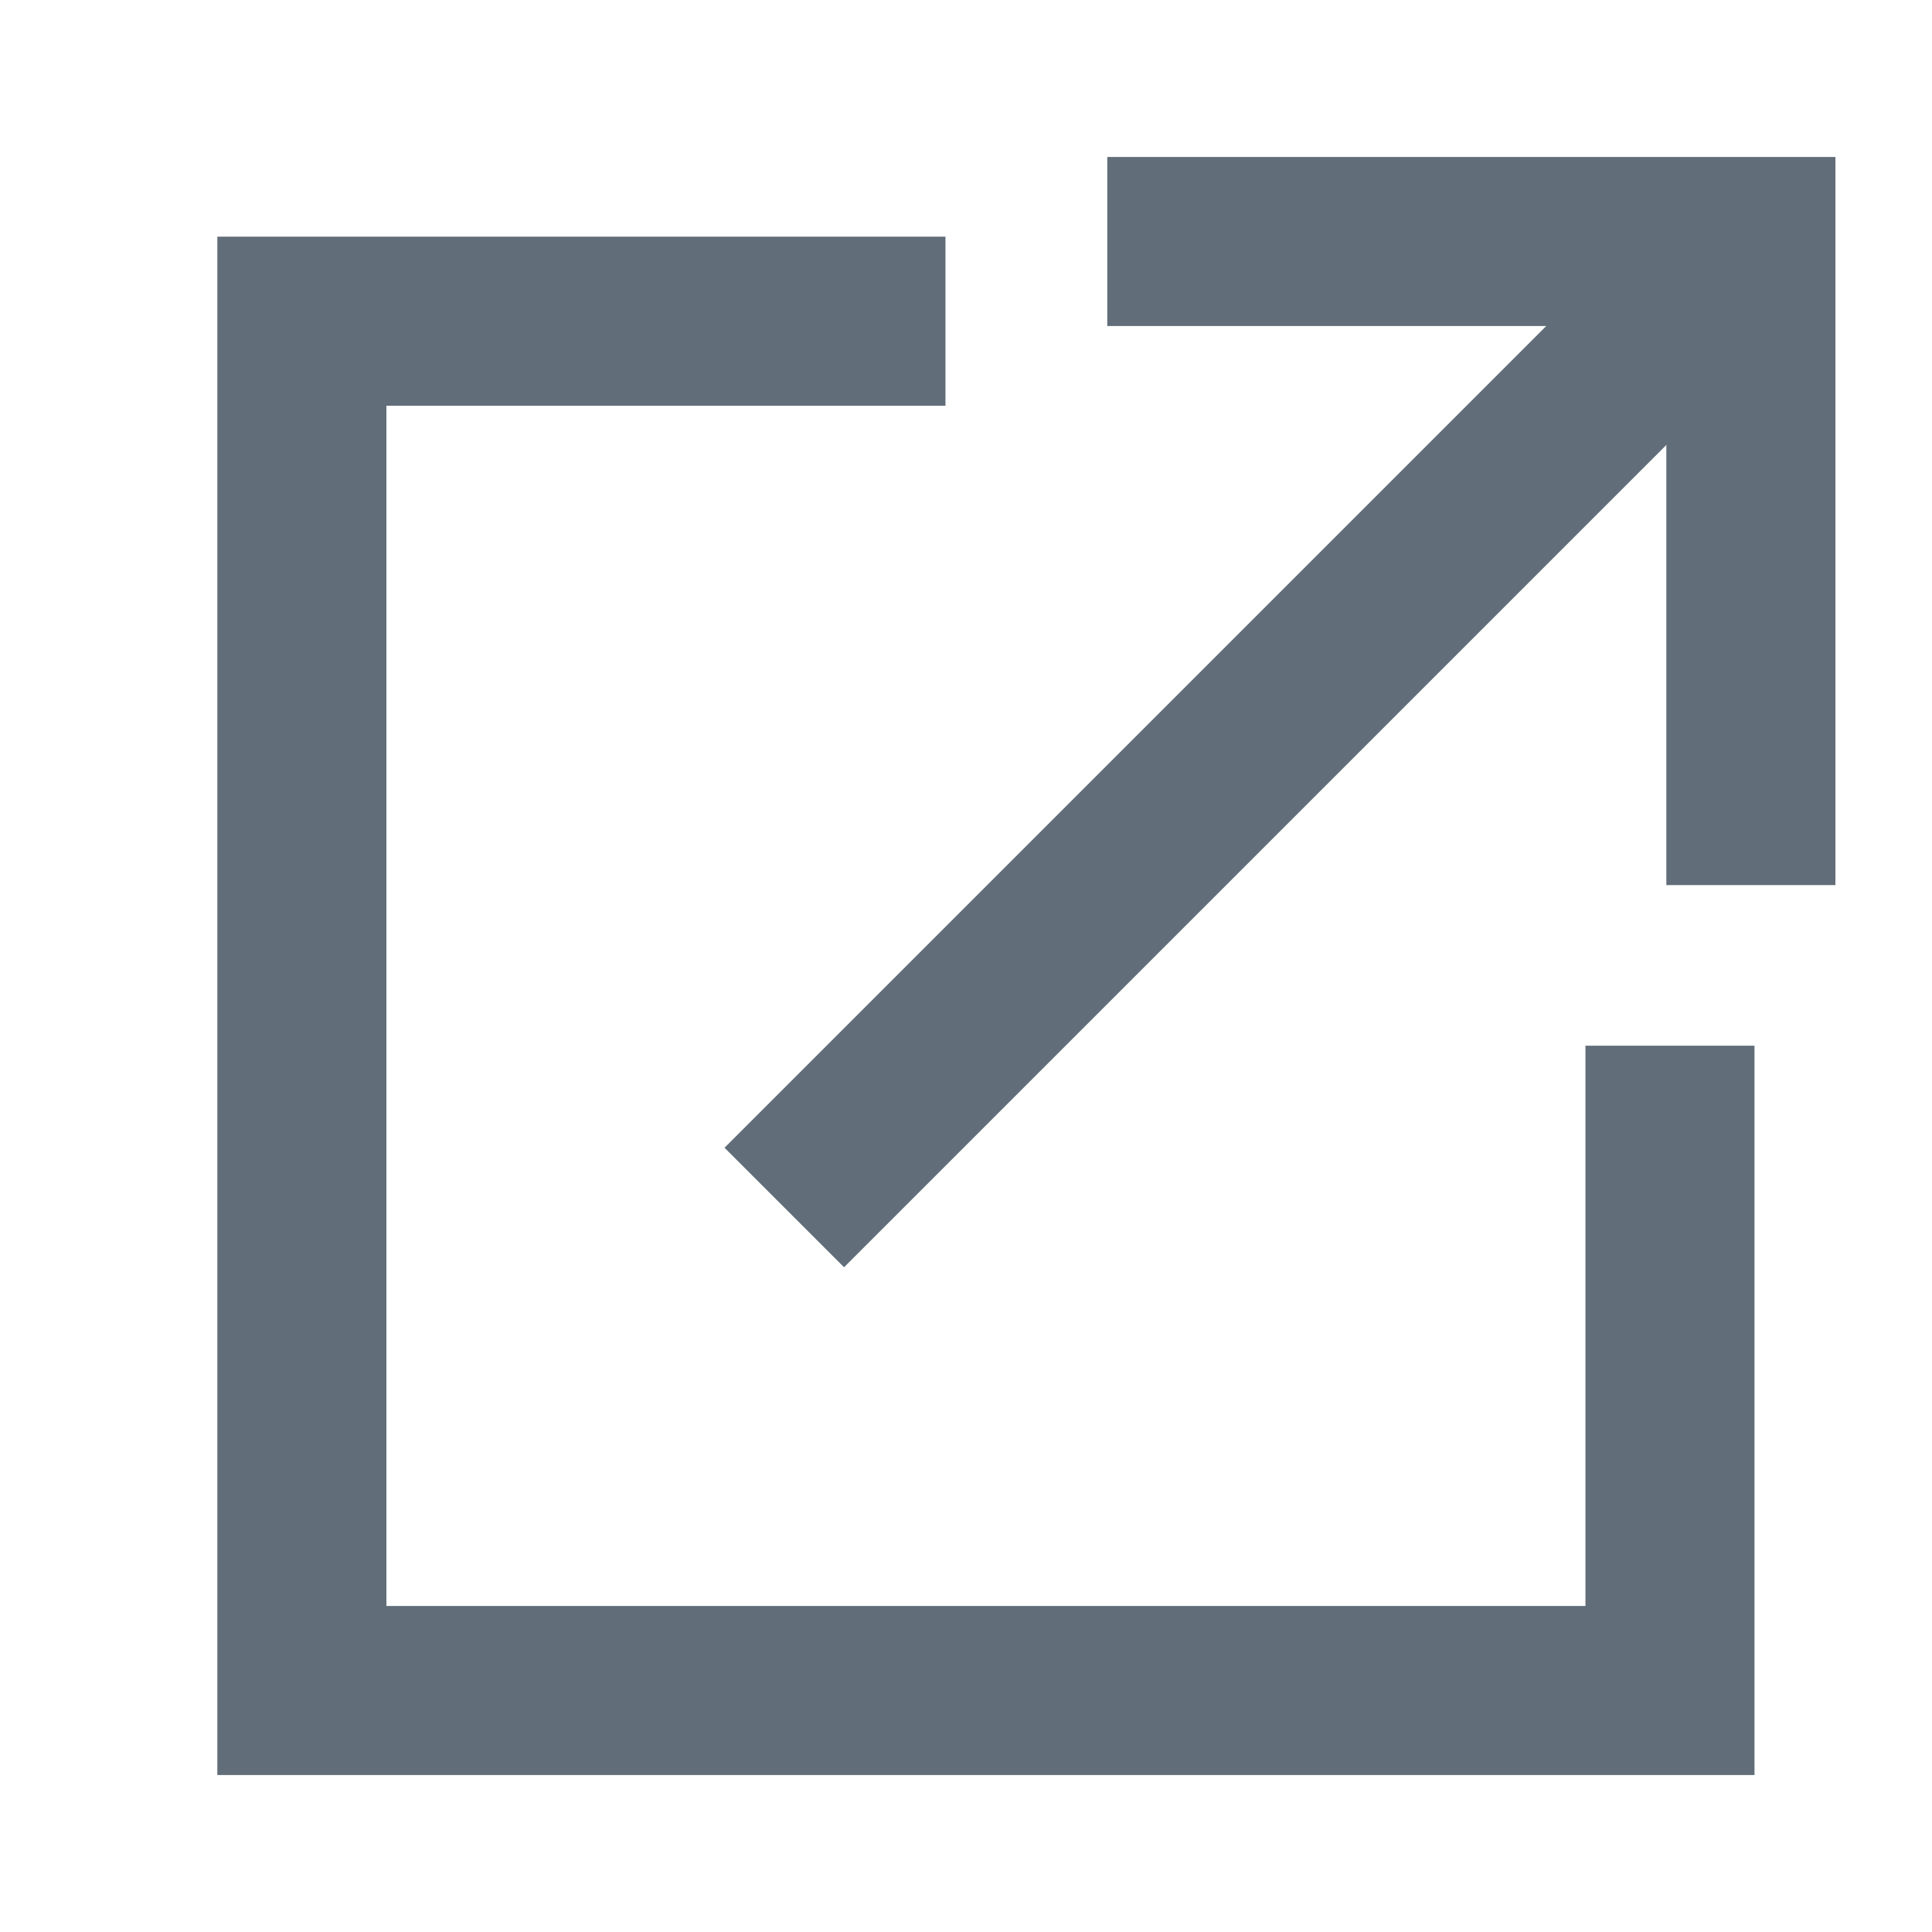
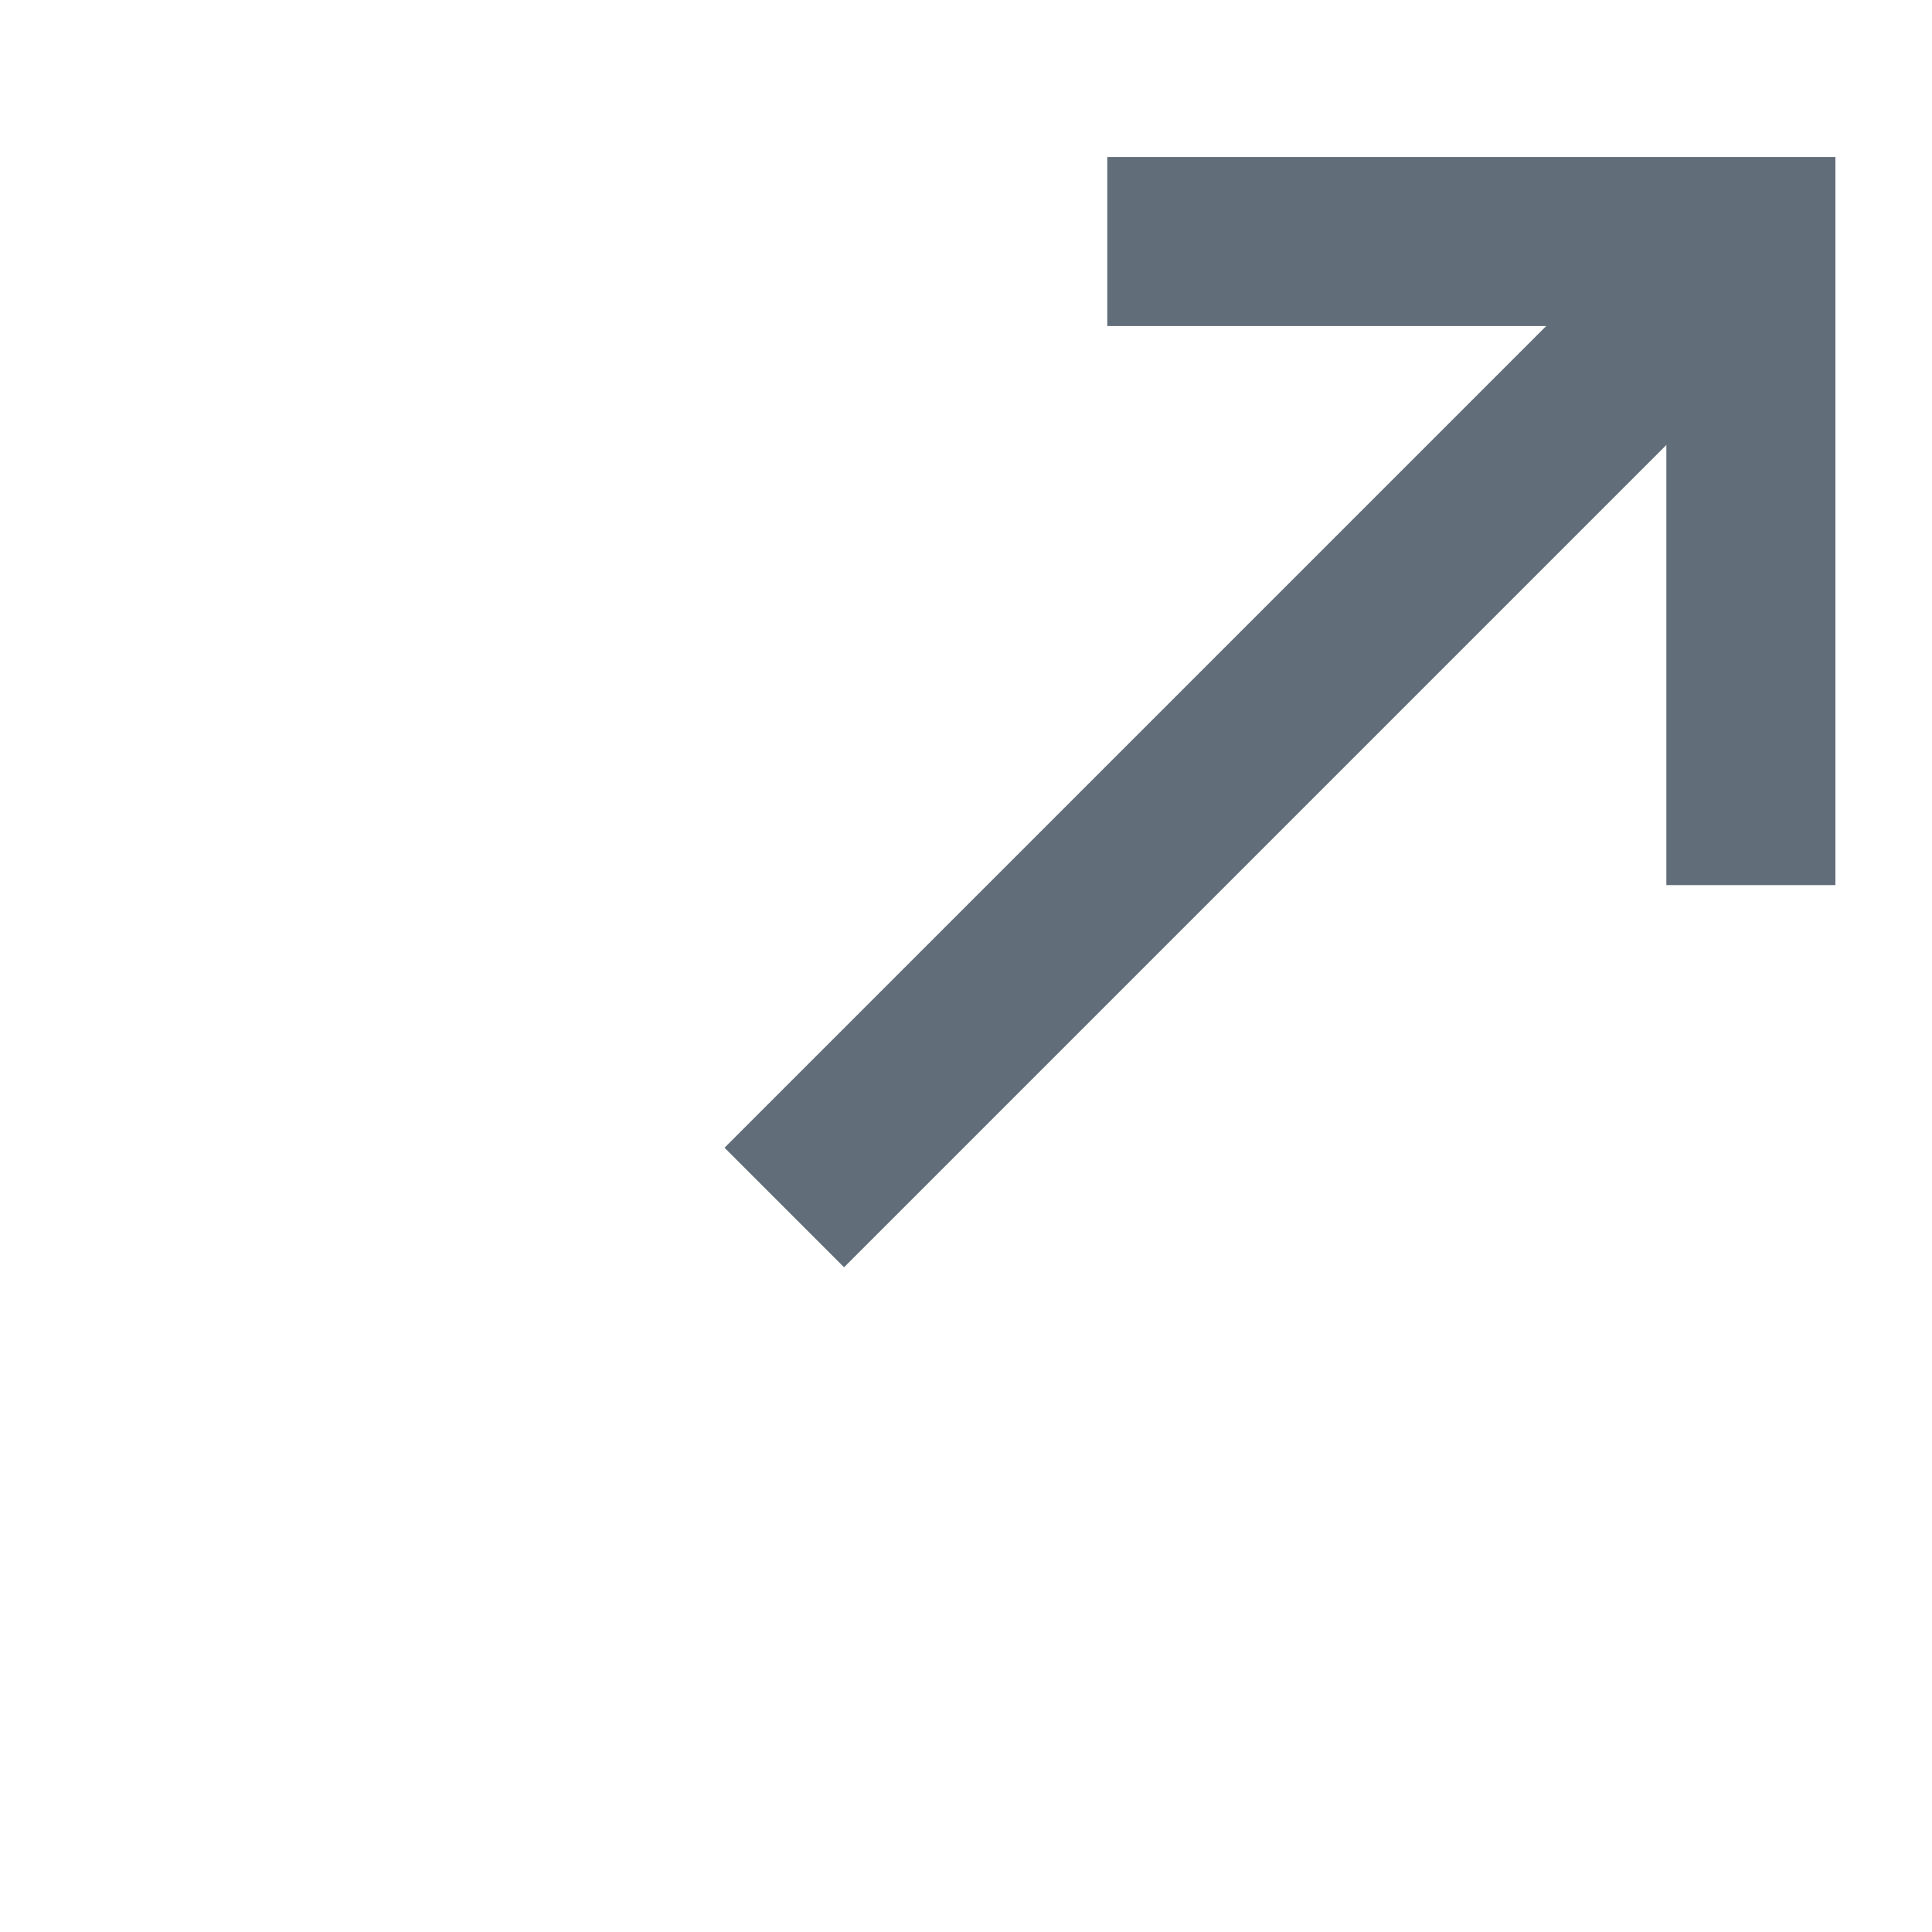
<svg xmlns="http://www.w3.org/2000/svg" id="a" width="16" height="16">
-   <path fill="#616d78" stroke-width="0" d="M14.53 14.7H1.8V1.96h6.03v1.4H3.2v9.94h9.93V8.66h1.4v6.04z" />
  <path transform="rotate(-45 10.496 6.002)" fill="#616d78" stroke-width="0" d="M4.84 5.3h11.31v1.4H4.84z" />
-   <path fill="#616d78" stroke-width="0" d="M15.2 7.33h-1.4V2.7H9.17V1.3h6.03v6.03z" />
+   <path fill="#616d78" stroke-width="0" d="M15.2 7.33h-1.4V2.7H9.17V1.3h6.03v6.03" />
</svg>